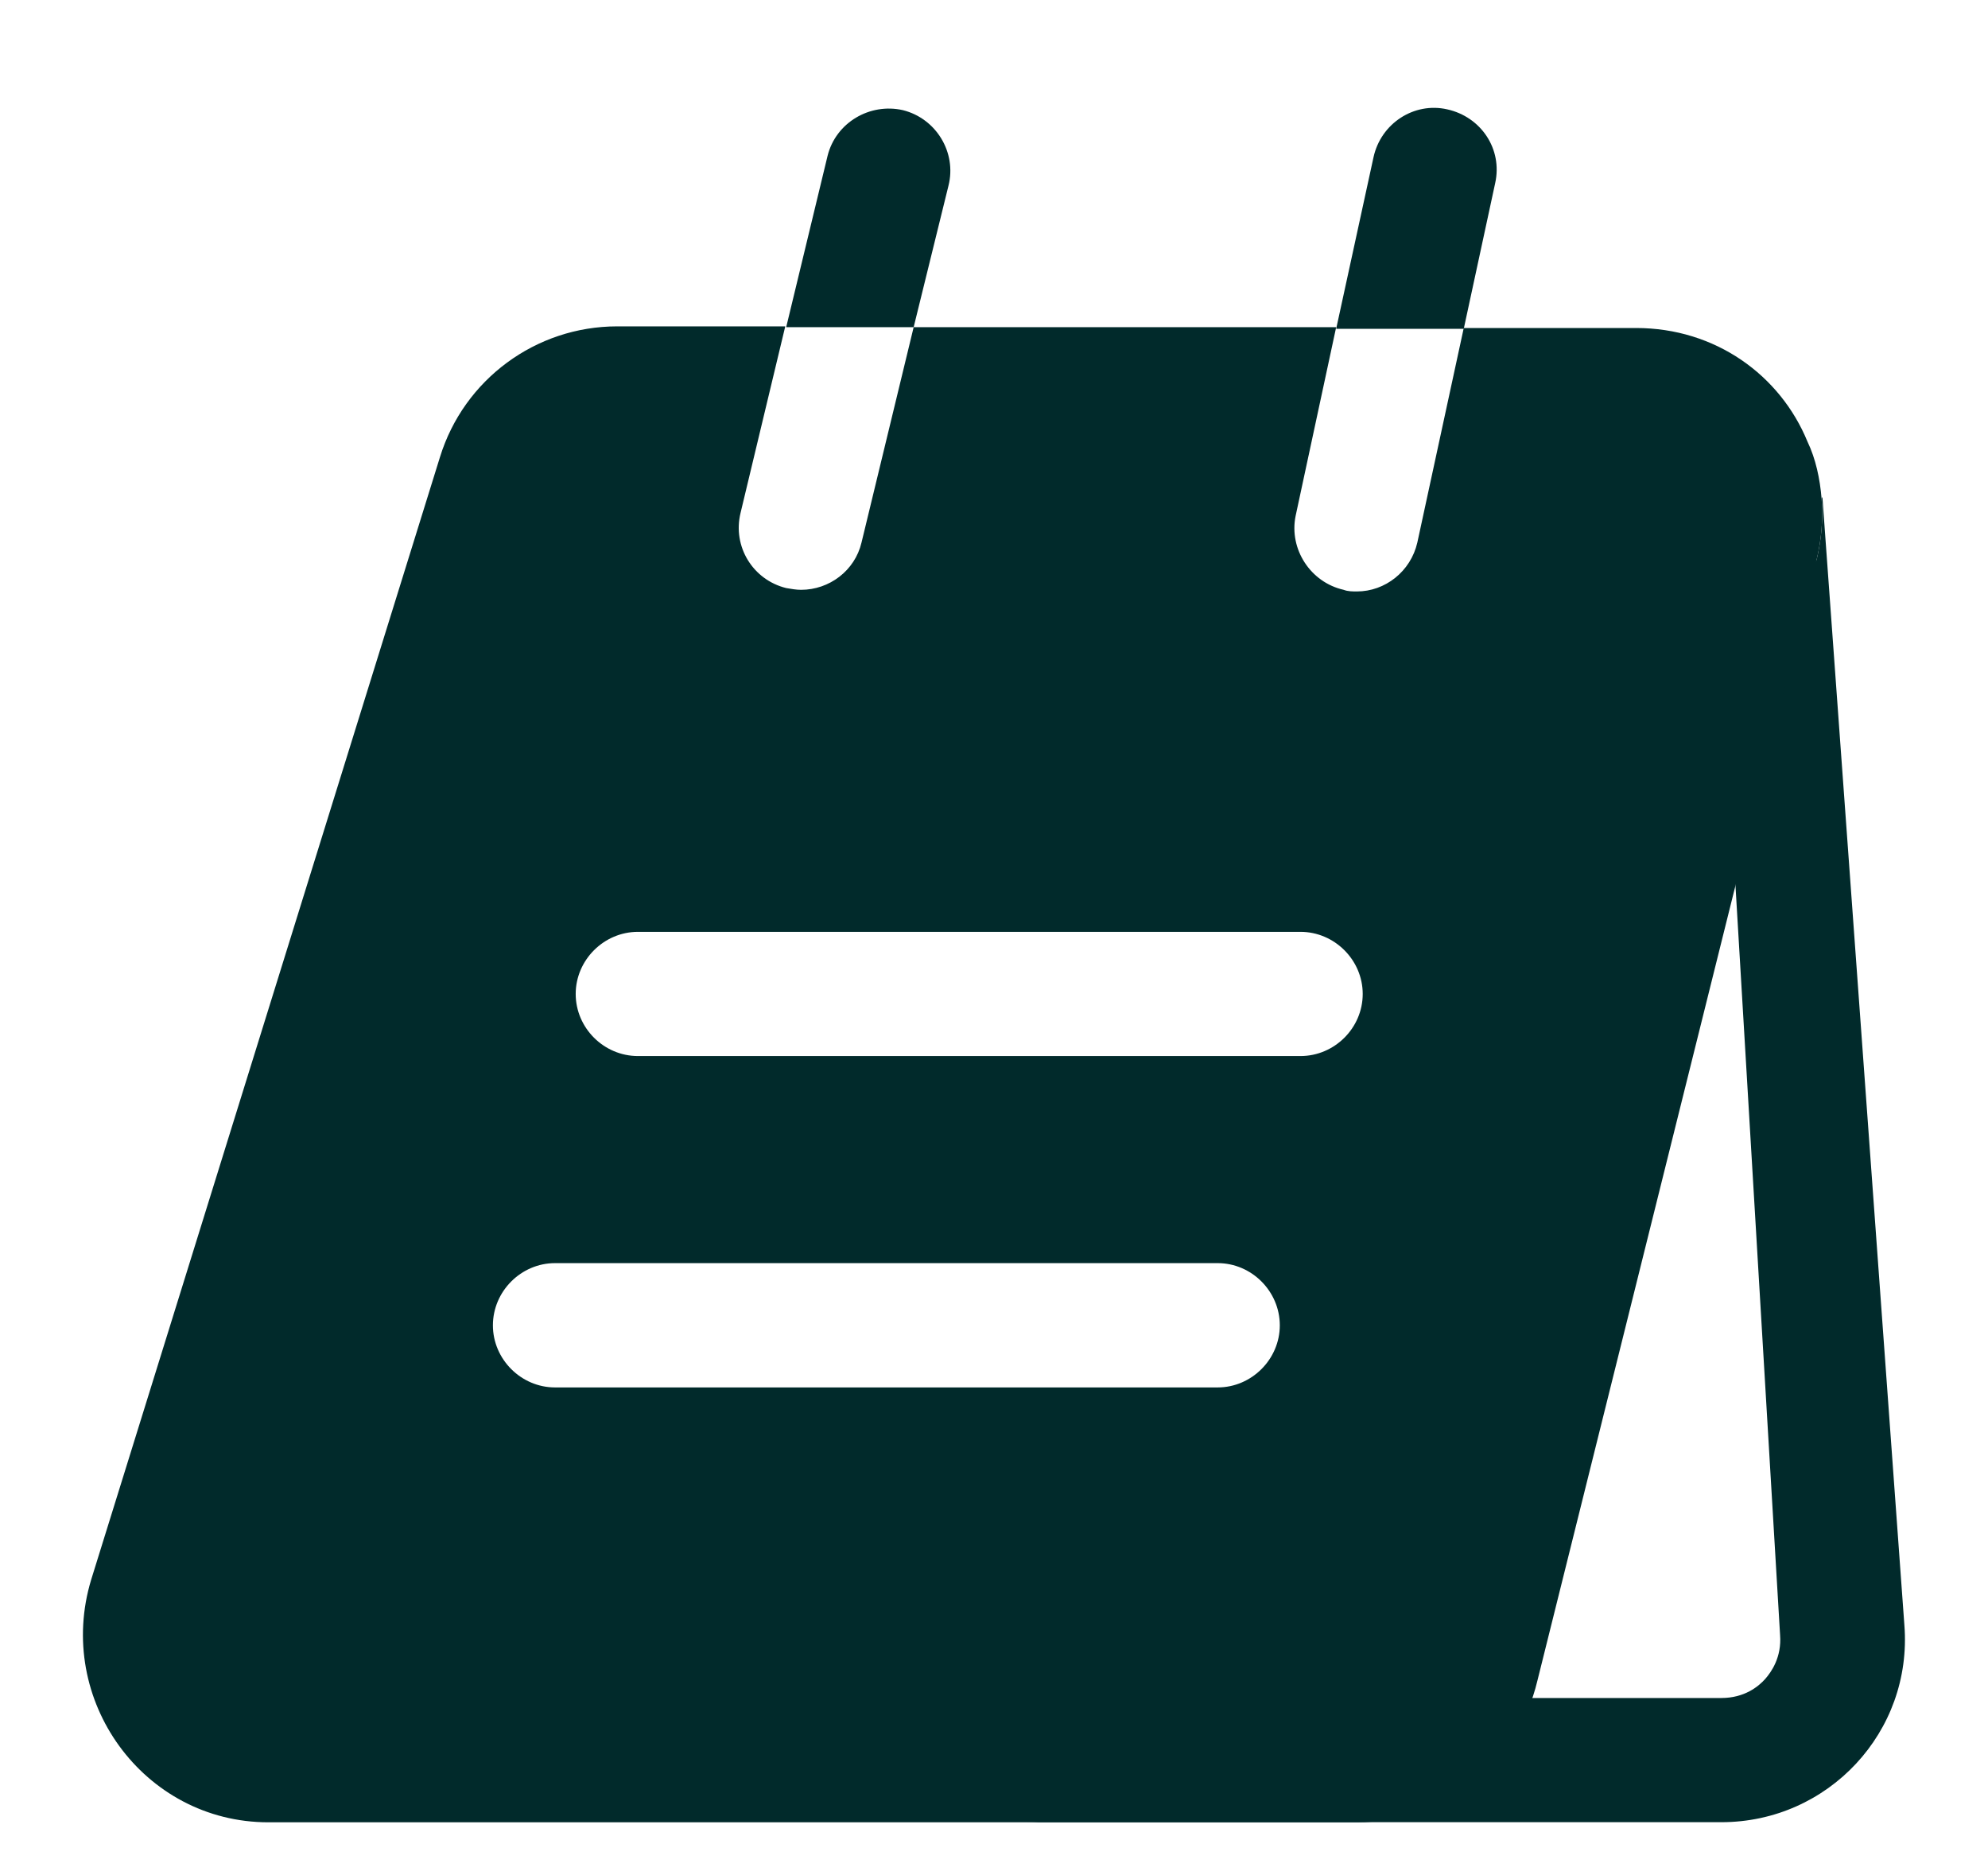
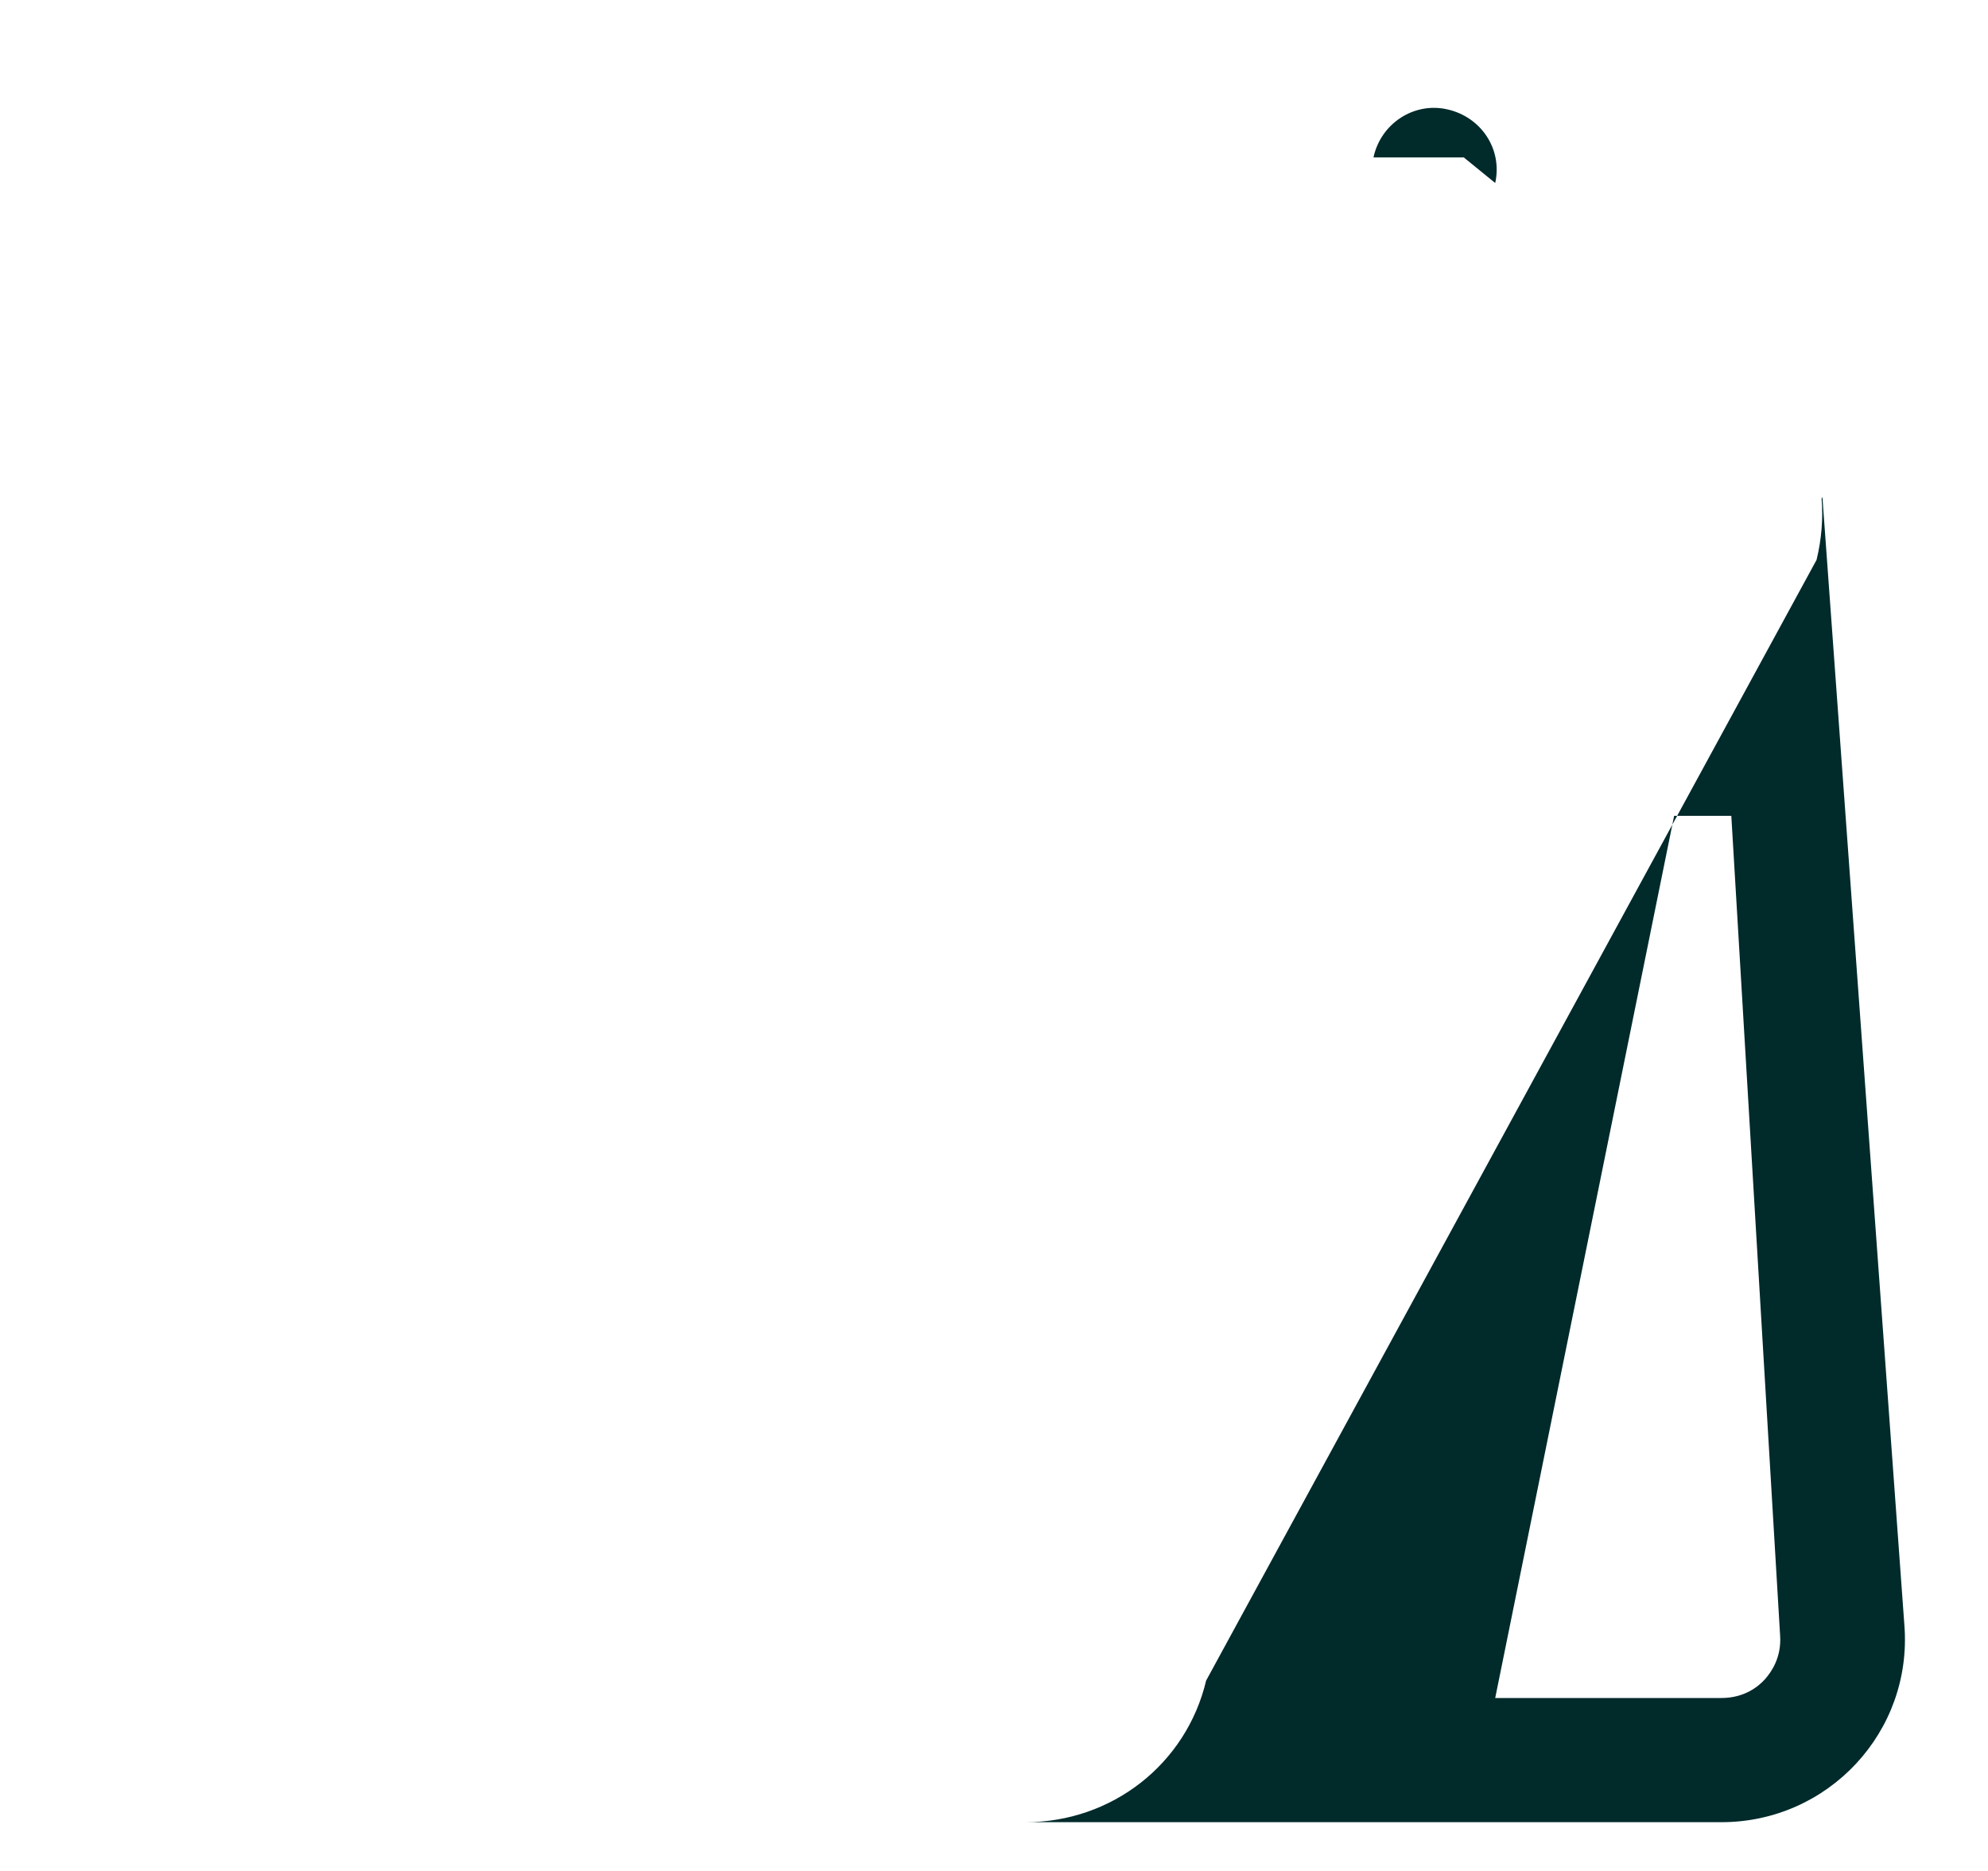
<svg xmlns="http://www.w3.org/2000/svg" width="17" height="16" viewBox="0 0 17 16" fill="none">
  <path d="M14.805 6.977L15.222 13.982C15.237 14.174 15.145 14.301 15.095 14.358C15.038 14.422 14.918 14.521 14.72 14.521H12.786L14.316 6.977H14.805ZM15.584 4.25L15.577 4.264C15.591 4.434 15.577 4.611 15.534 4.788L10.314 14.372C10.144 15.088 9.506 15.583 8.77 15.583H14.72C15.633 15.583 16.356 14.811 16.285 13.898L15.584 4.25Z" fill="#012A2B" />
-   <path d="M8.111 1.587C8.182 1.303 8.005 1.013 7.721 0.942C7.438 0.878 7.148 1.048 7.077 1.332L6.723 2.798H7.813L8.111 1.587Z" fill="#012A2B" />
-   <path d="M12.786 1.565C12.85 1.275 12.665 0.999 12.375 0.935C12.092 0.871 11.808 1.055 11.745 1.346L11.426 2.812H12.517L12.786 1.565Z" fill="#012A2B" />
-   <path d="M15.456 3.776C15.223 3.209 14.67 2.805 13.99 2.805H12.517L12.12 4.64C12.063 4.888 11.844 5.058 11.603 5.058C11.568 5.058 11.525 5.058 11.49 5.044C11.206 4.98 11.022 4.696 11.079 4.413L11.426 2.798H7.813L7.367 4.64C7.31 4.881 7.091 5.044 6.85 5.044C6.808 5.044 6.765 5.036 6.723 5.029C6.439 4.959 6.262 4.675 6.333 4.385L6.715 2.791H5.278C4.583 2.791 3.967 3.244 3.762 3.91L0.78 13.508C0.468 14.535 1.226 15.584 2.295 15.584H11.603C12.34 15.584 12.977 15.088 13.147 14.372L15.534 4.789C15.577 4.611 15.591 4.434 15.577 4.264C15.563 4.094 15.527 3.924 15.456 3.776ZM10.413 11.865H4.746C4.456 11.865 4.215 11.624 4.215 11.334C4.215 11.043 4.456 10.802 4.746 10.802H10.413C10.703 10.802 10.944 11.043 10.944 11.334C10.944 11.624 10.703 11.865 10.413 11.865ZM11.121 9.031H5.455C5.164 9.031 4.923 8.791 4.923 8.5C4.923 8.21 5.164 7.969 5.455 7.969H11.121C11.412 7.969 11.653 8.21 11.653 8.5C11.653 8.791 11.412 9.031 11.121 9.031Z" fill="#012A2B" />
+   <path d="M12.786 1.565C12.85 1.275 12.665 0.999 12.375 0.935C12.092 0.871 11.808 1.055 11.745 1.346H12.517L12.786 1.565Z" fill="#012A2B" />
</svg>